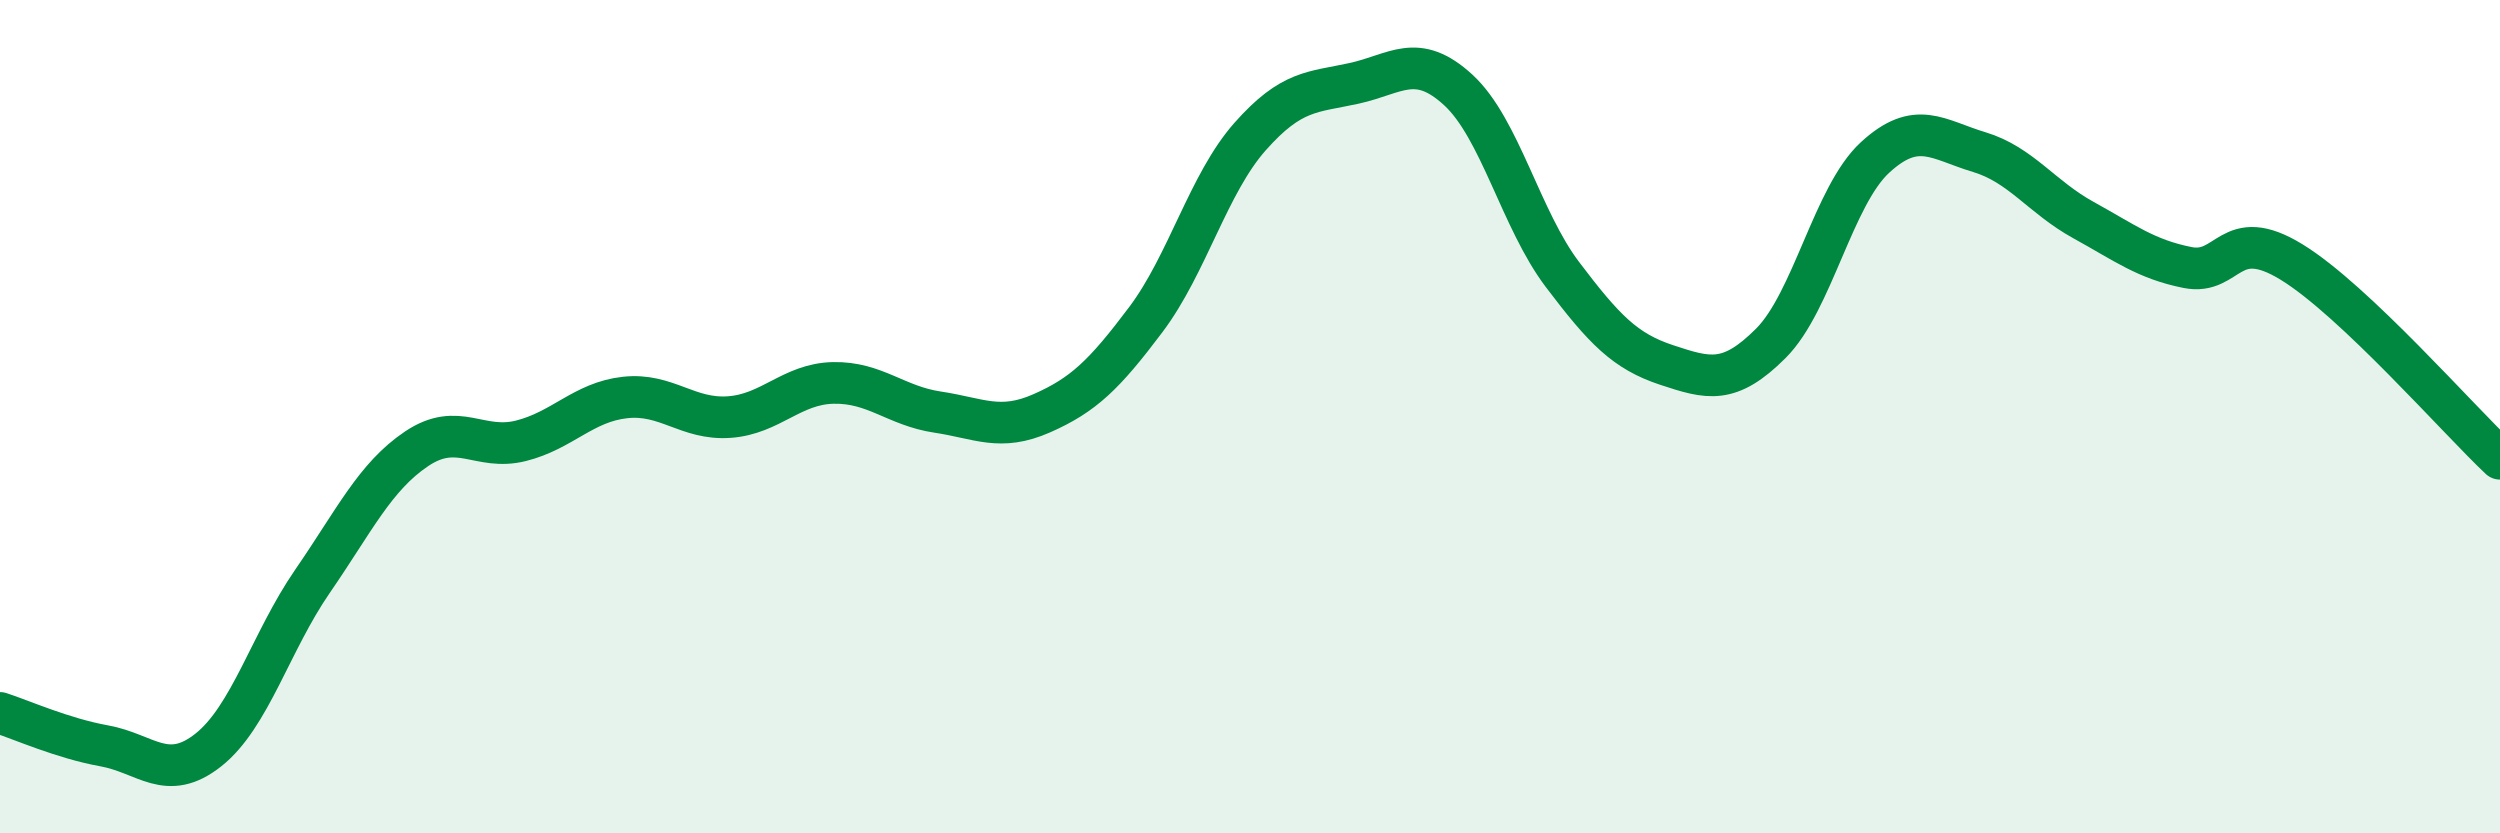
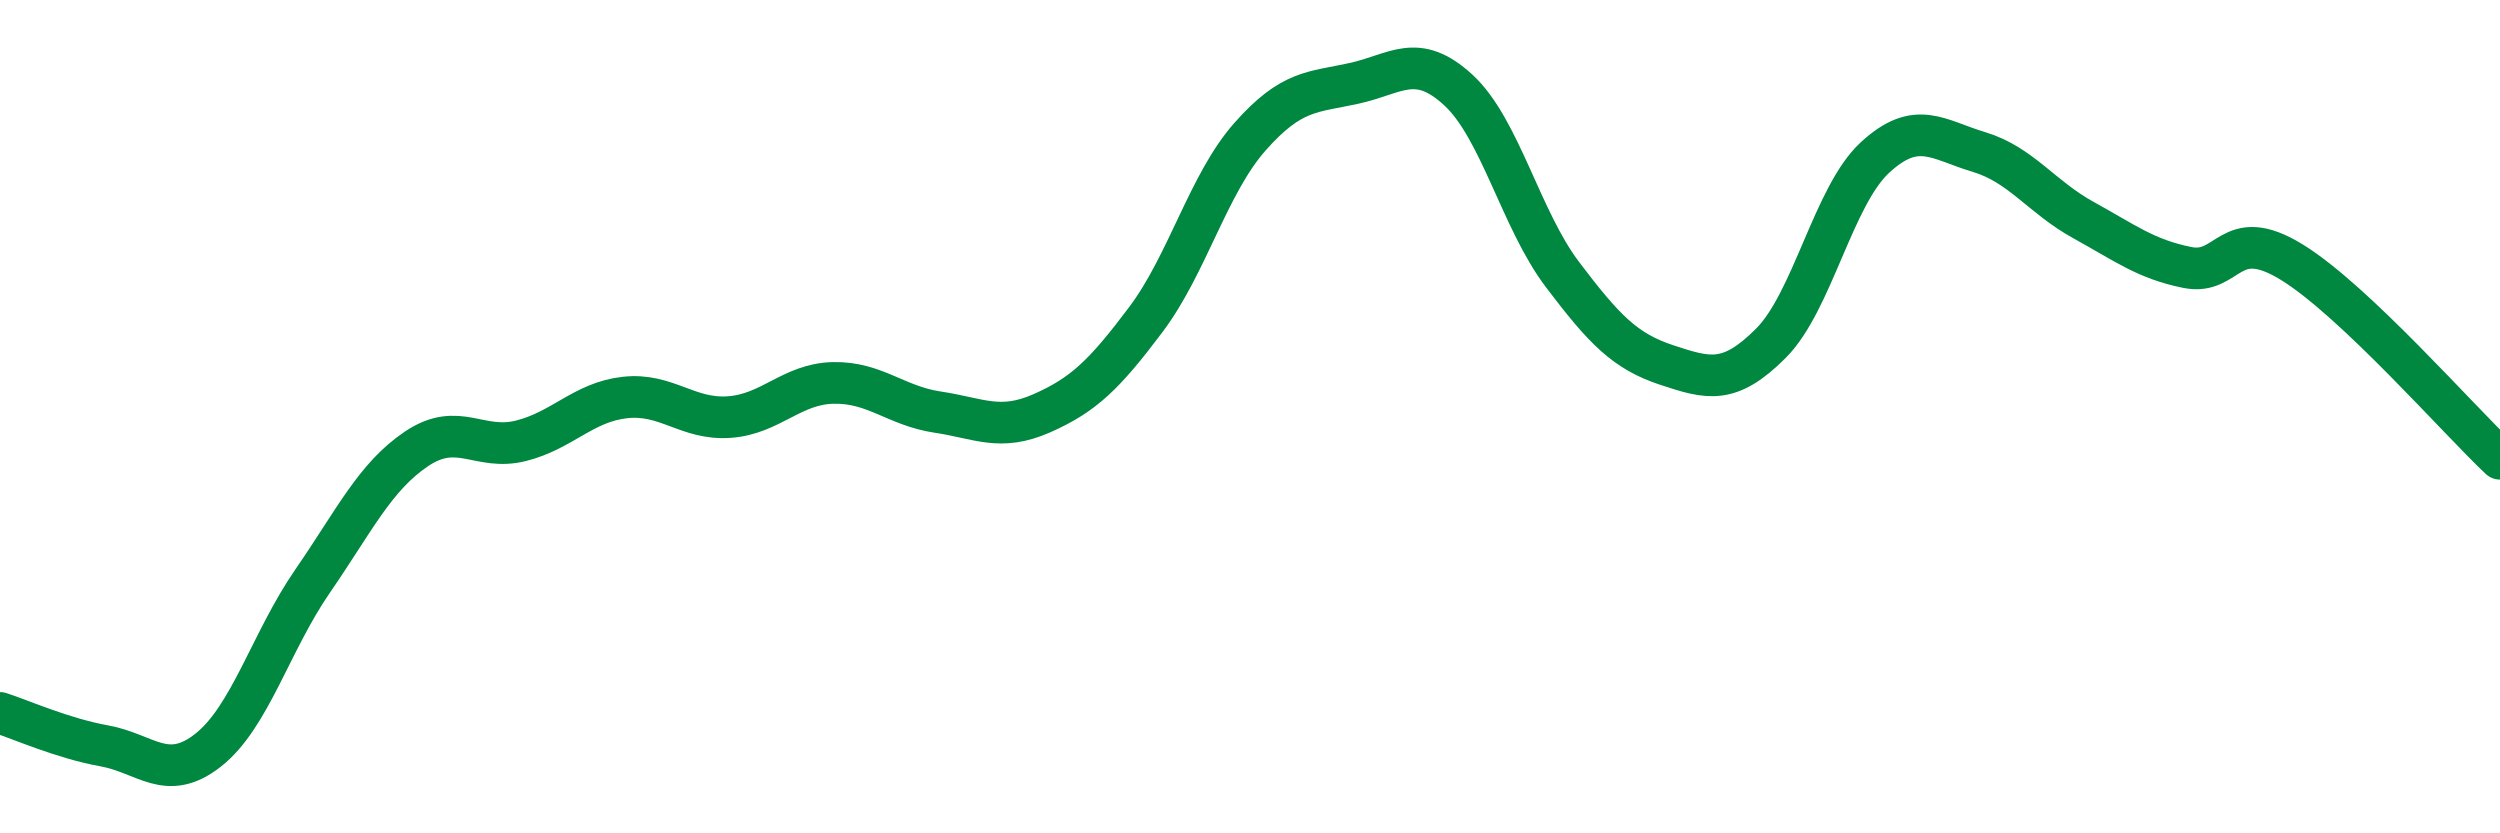
<svg xmlns="http://www.w3.org/2000/svg" width="60" height="20" viewBox="0 0 60 20">
-   <path d="M 0,17.11 C 0.5,17.27 1.5,17.72 2.5,17.9 C 3.5,18.08 4,18.79 5,18 C 6,17.21 6.5,15.4 7.5,13.95 C 8.5,12.5 9,11.44 10,10.77 C 11,10.1 11.5,10.83 12.5,10.58 C 13.5,10.33 14,9.65 15,9.54 C 16,9.43 16.5,10.08 17.5,10.01 C 18.5,9.94 19,9.21 20,9.19 C 21,9.17 21.5,9.74 22.5,9.89 C 23.5,10.04 24,10.36 25,9.92 C 26,9.48 26.5,9 27.5,7.67 C 28.5,6.34 29,4.41 30,3.28 C 31,2.15 31.5,2.22 32.5,2 C 33.5,1.78 34,1.24 35,2.16 C 36,3.08 36.5,5.27 37.5,6.59 C 38.5,7.91 39,8.43 40,8.76 C 41,9.09 41.5,9.24 42.5,8.24 C 43.5,7.24 44,4.7 45,3.78 C 46,2.86 46.5,3.35 47.5,3.65 C 48.5,3.95 49,4.73 50,5.28 C 51,5.83 51.5,6.22 52.5,6.42 C 53.5,6.62 53.5,5.37 55,6.29 C 56.5,7.21 59,10.07 60,11.01L60 20L0 20Z" fill="#008740" opacity="0.1" stroke-linecap="round" stroke-linejoin="round" />
  <path d="M 0,17.11 C 0.5,17.27 1.5,17.72 2.5,17.9 C 3.5,18.08 4,18.79 5,18 C 6,17.21 6.5,15.4 7.5,13.95 C 8.5,12.5 9,11.44 10,10.77 C 11,10.1 11.5,10.83 12.5,10.58 C 13.5,10.33 14,9.65 15,9.54 C 16,9.43 16.5,10.08 17.5,10.01 C 18.5,9.94 19,9.21 20,9.19 C 21,9.17 21.5,9.74 22.5,9.89 C 23.5,10.04 24,10.36 25,9.92 C 26,9.48 26.5,9 27.5,7.67 C 28.5,6.34 29,4.41 30,3.28 C 31,2.15 31.5,2.22 32.5,2 C 33.5,1.78 34,1.24 35,2.16 C 36,3.08 36.5,5.27 37.5,6.59 C 38.5,7.91 39,8.43 40,8.76 C 41,9.09 41.5,9.24 42.5,8.24 C 43.5,7.24 44,4.7 45,3.78 C 46,2.86 46.5,3.35 47.5,3.65 C 48.5,3.95 49,4.73 50,5.28 C 51,5.83 51.5,6.22 52.5,6.42 C 53.5,6.62 53.5,5.37 55,6.29 C 56.5,7.21 59,10.07 60,11.01" stroke="#008740" stroke-width="1" fill="none" stroke-linecap="round" stroke-linejoin="round" />
</svg>